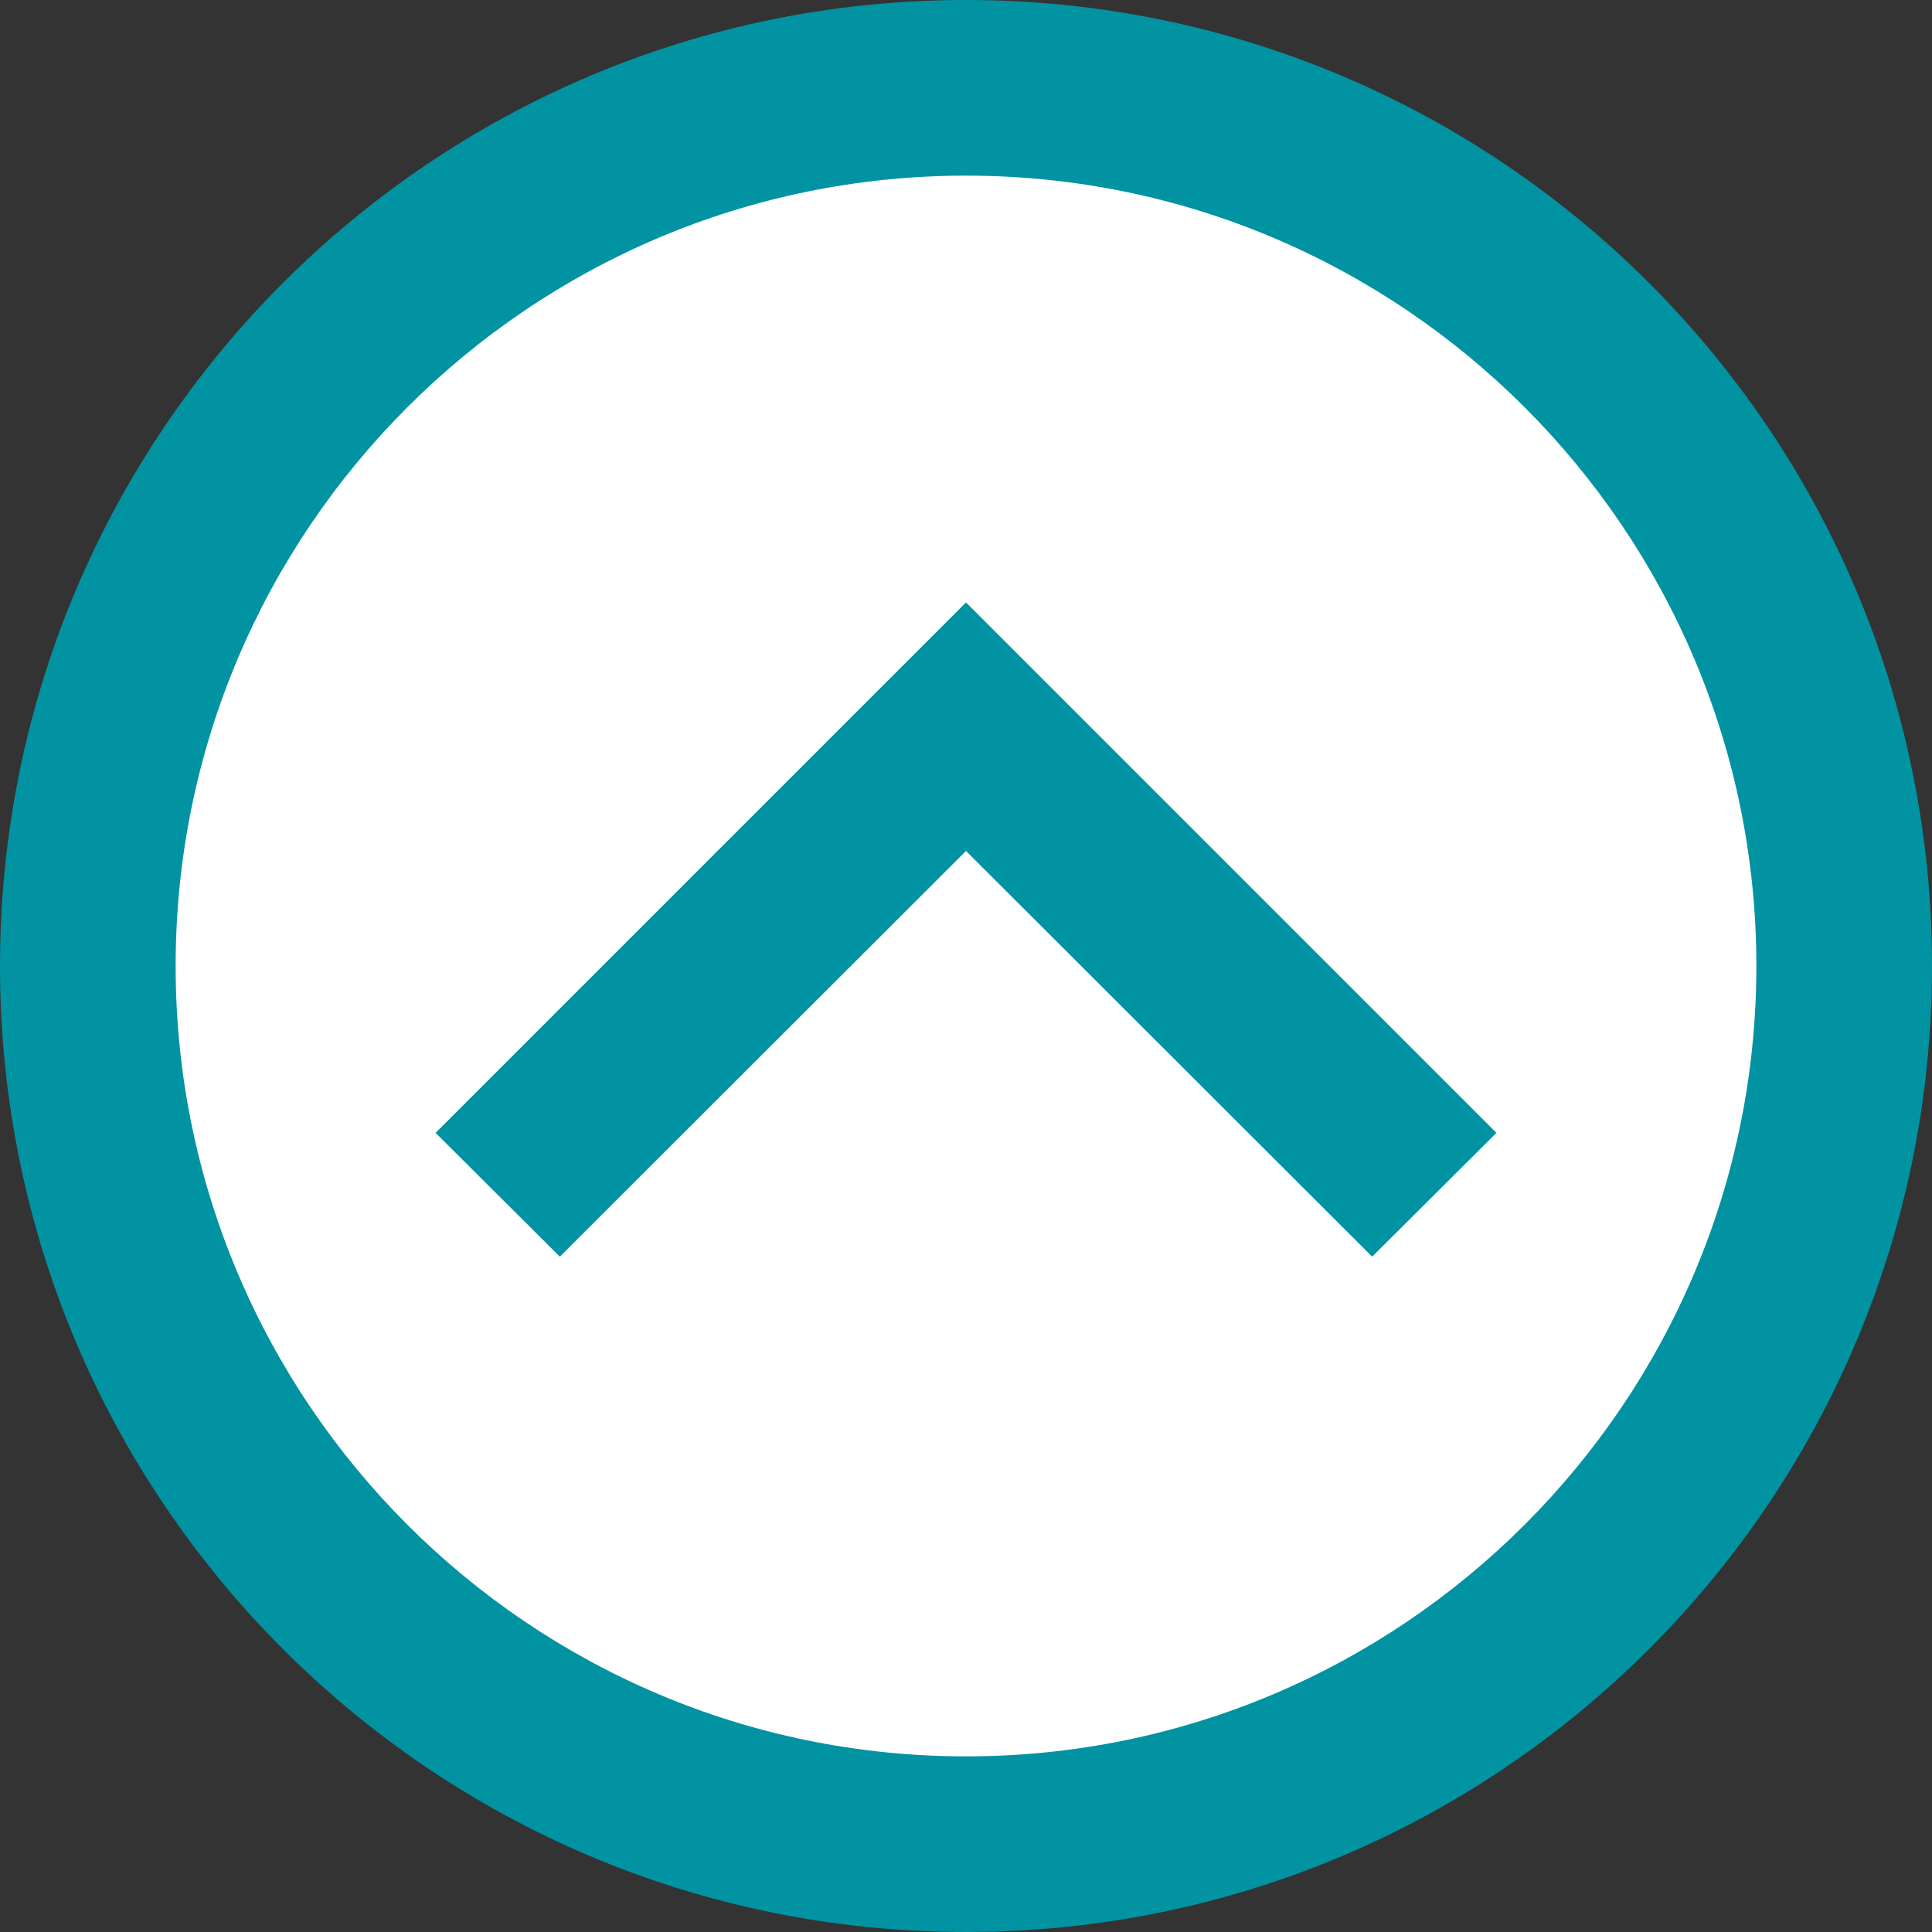
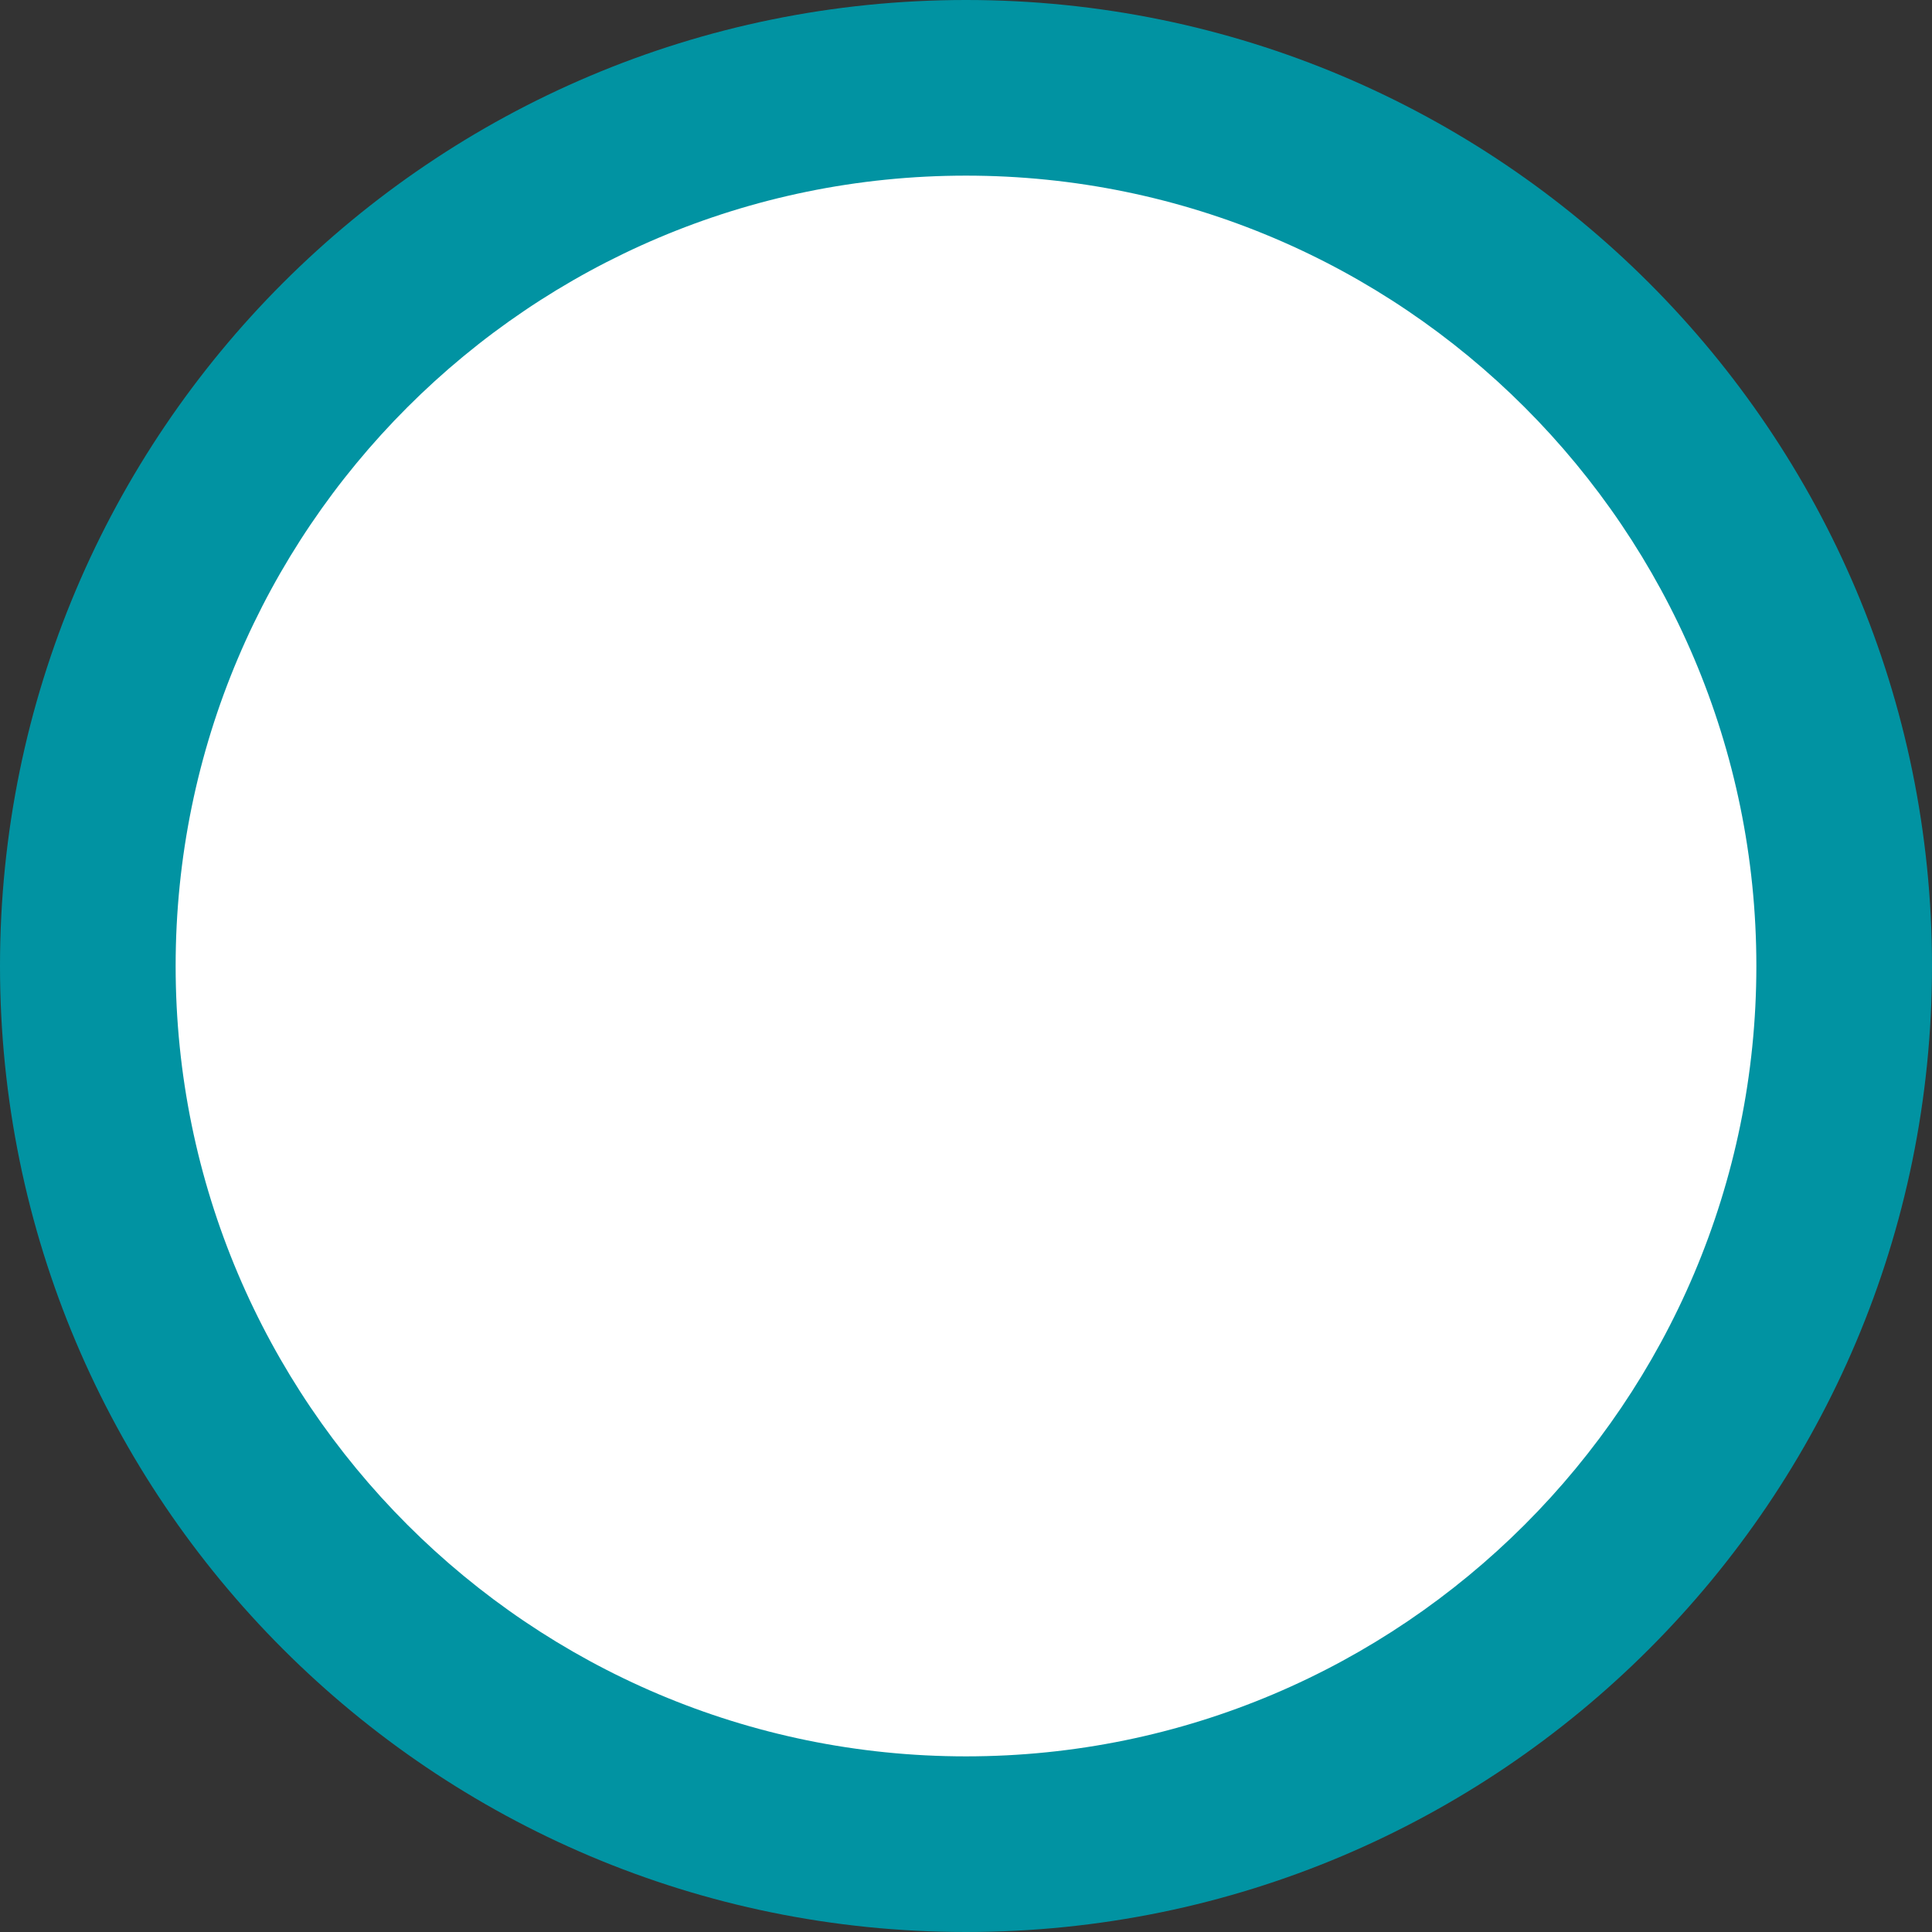
<svg xmlns="http://www.w3.org/2000/svg" id="Ebene_2" data-name="Ebene 2" viewBox="0 0 44 44">
  <rect x="0" y="0" width="44" height="44" fill="#333333" stroke="none" />
  <defs>
    <style> .cls-1 { fill: #fff; } .cls-1, .cls-2 { stroke-width: 0px; } .cls-2 { fill: #0193a2; } </style>
  </defs>
  <g id="Ebene_1-2" data-name="Ebene 1">
    <g>
      <g>
        <circle class="cls-1" cx="22" cy="22" r="20" />
        <path class="cls-2" d="M22,4c9.93,0,18,8.07,18,18s-8.07,18-18,18S4,31.93,4,22,12.07,4,22,4M22,0C9.85,0,0,9.85,0,22s9.85,22,22,22,22-9.85,22-22S34.15,0,22,0h0Z" />
      </g>
      <g>
-         <polyline class="cls-1" points="12.75 28.62 22 19.38 31.25 28.62" />
-         <polyline class="cls-2" points="9.92 25.8 12.75 28.62 22 19.38 31.25 28.62 34.08 25.8 24.83 16.55 22 13.72 19.17 16.55 9.92 25.8" />
-       </g>
+         </g>
    </g>
  </g>
</svg>